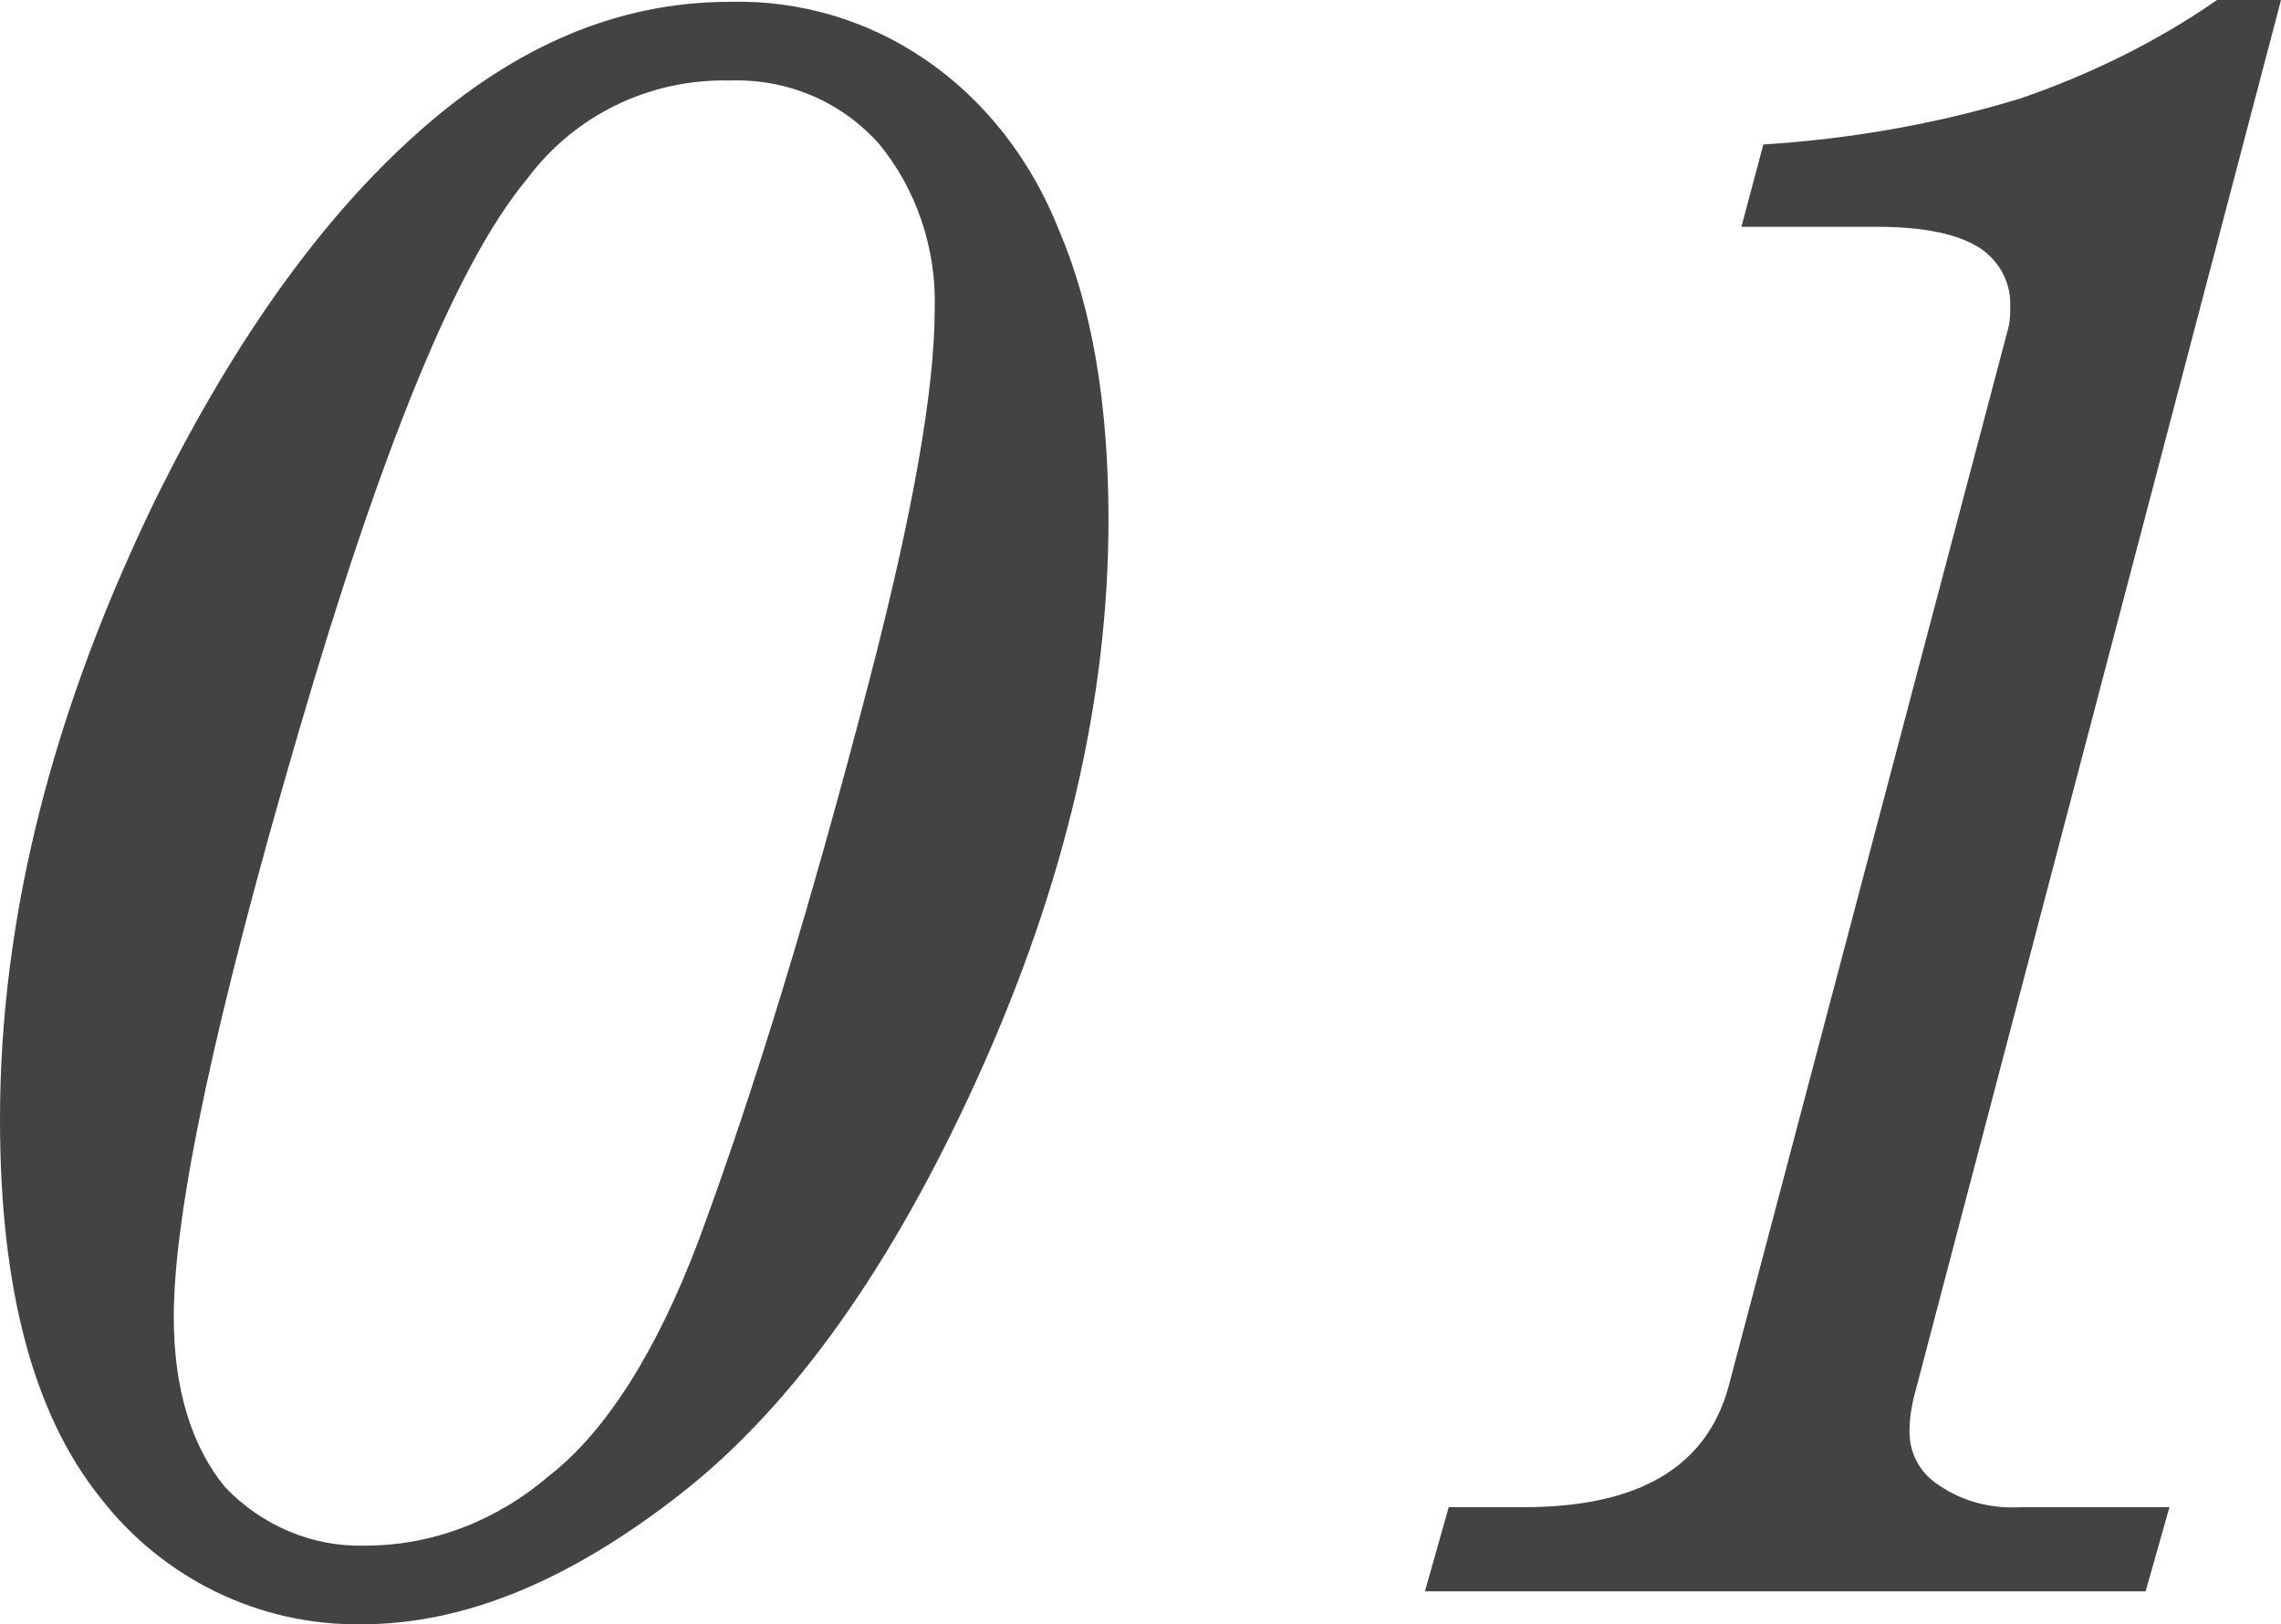
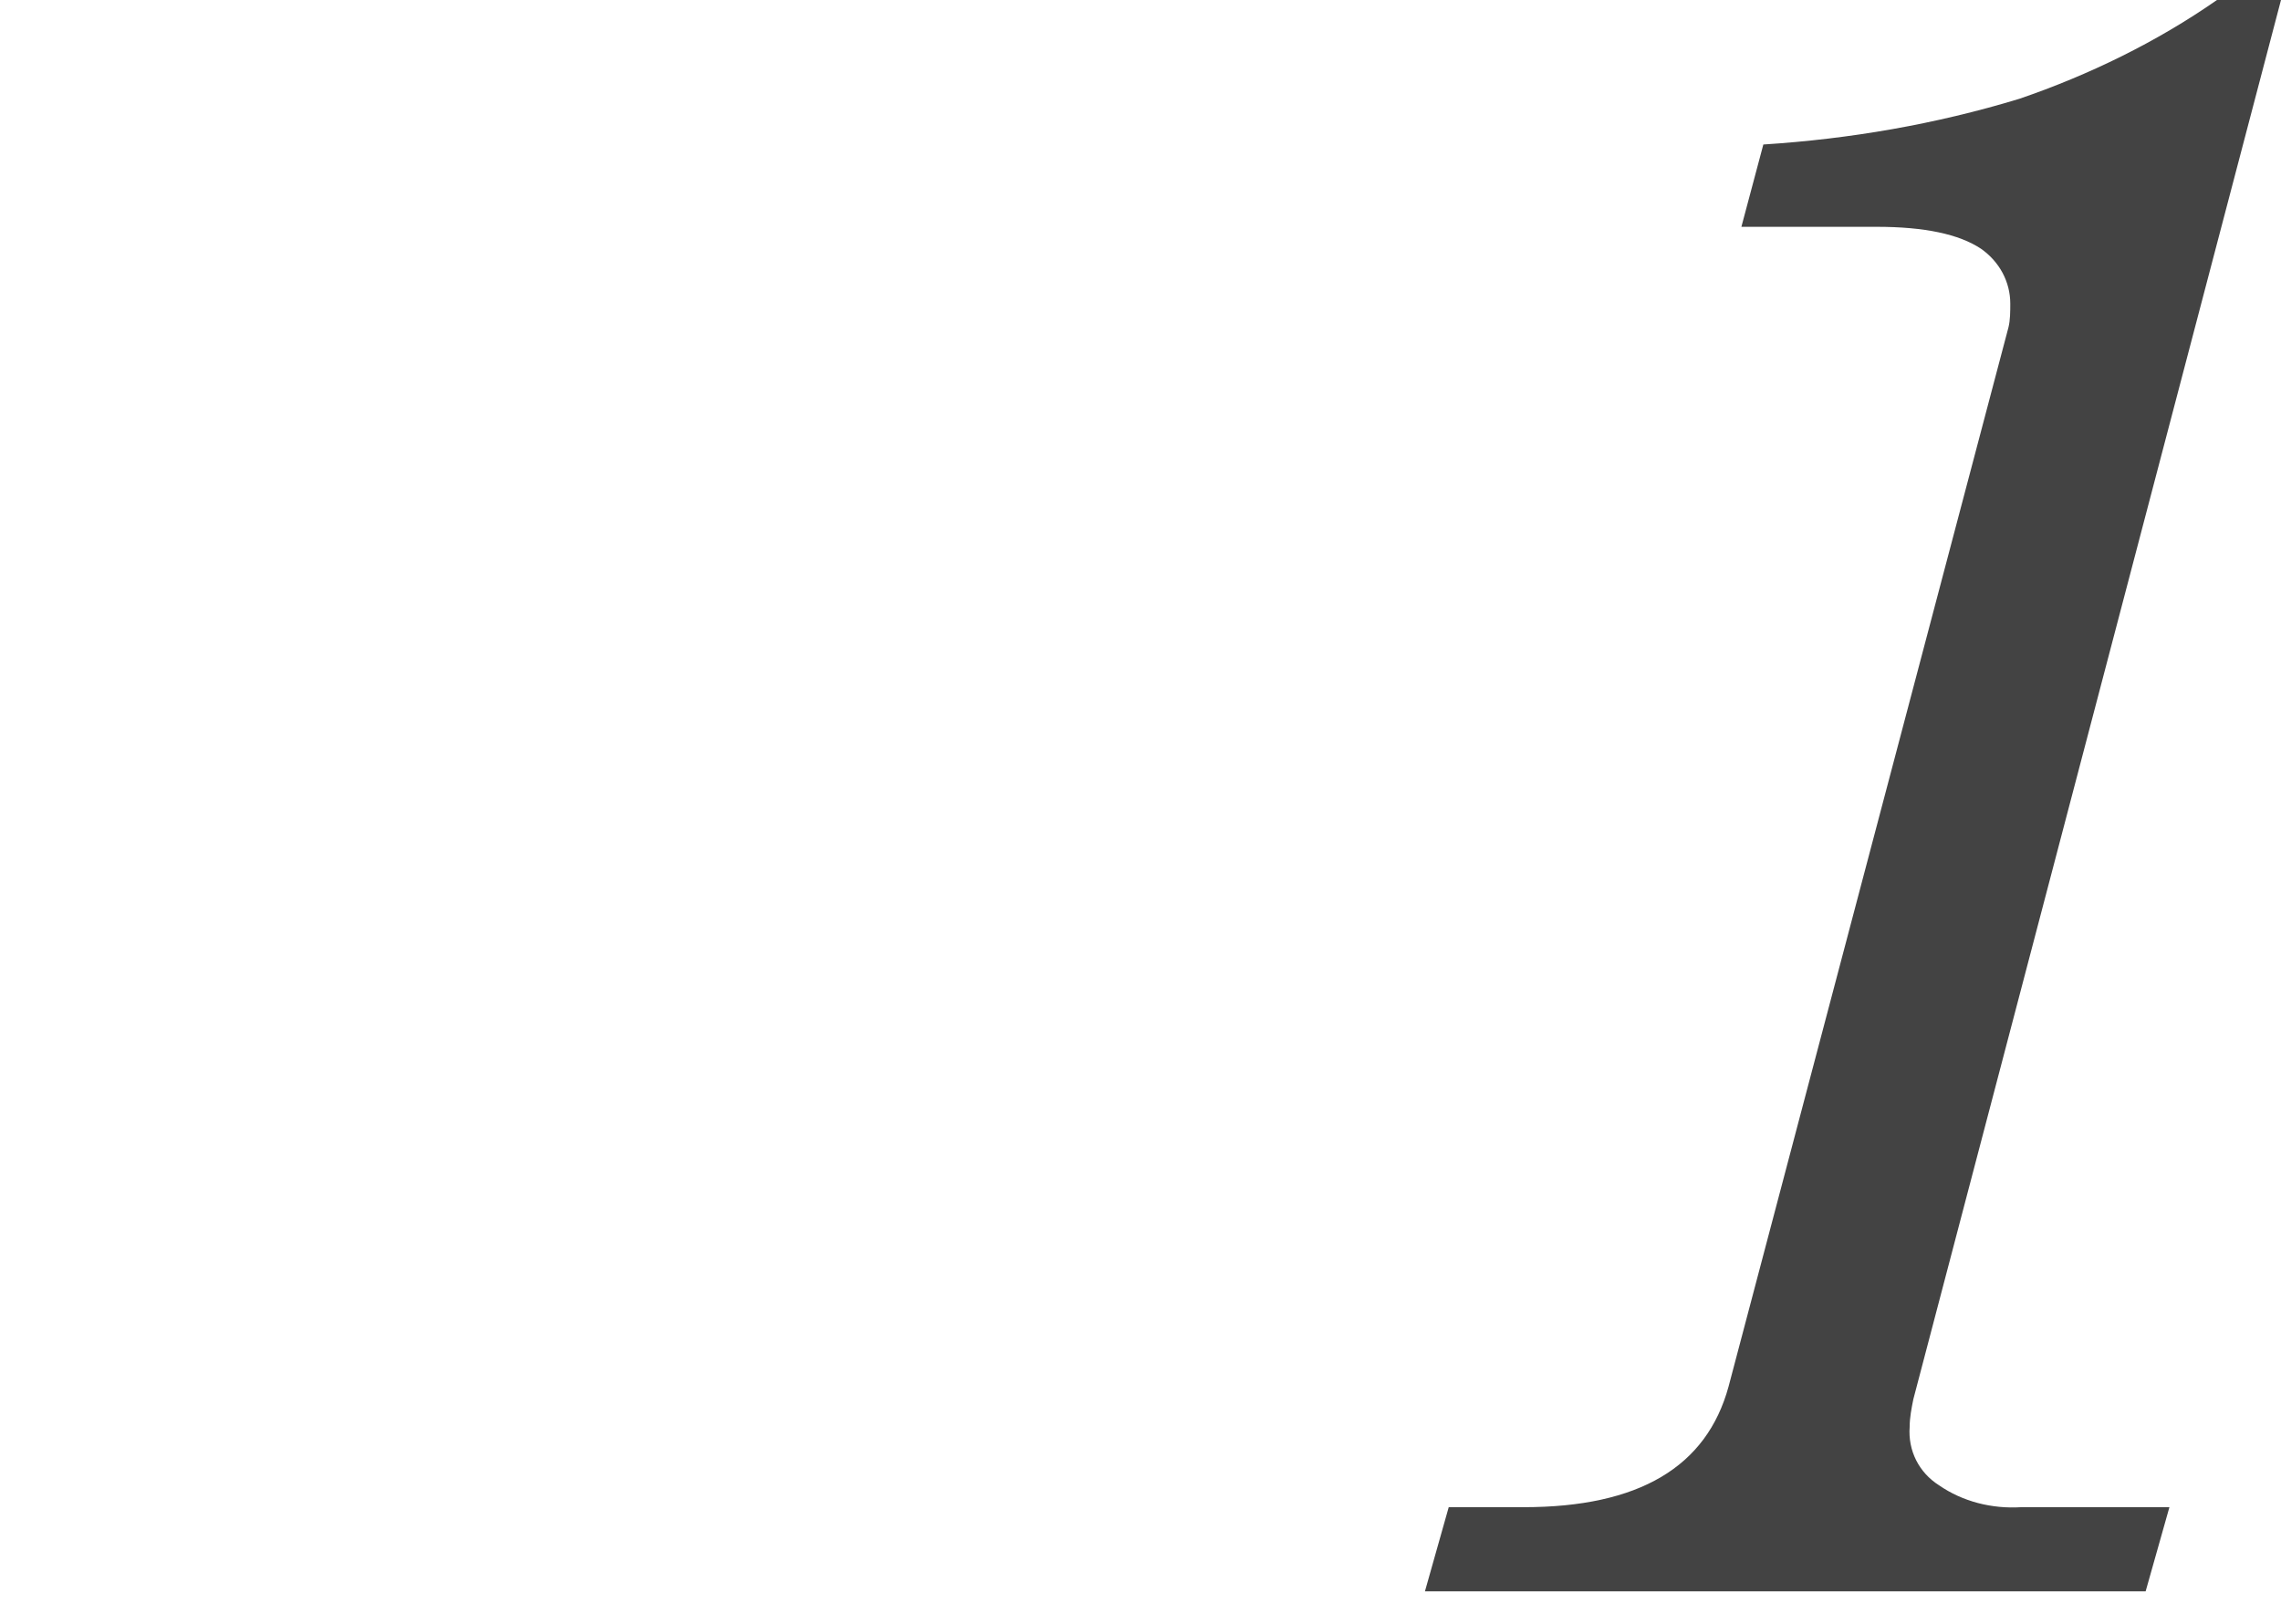
<svg xmlns="http://www.w3.org/2000/svg" version="1.1" id="レイヤー_1" x="0px" y="0px" viewBox="0 0 124.7 88.8" style="enable-background:new 0 0 124.7 88.8;" xml:space="preserve">
  <style type="text/css">
	.st0{fill:#434343;}
</style>
  <g id="a766cda8-e40a-4a41-9847-43cc00f72ae9">
    <g id="a7358f57-8399-4792-9a22-26beaf8a2fc7">
      <g>
-         <path class="st0" d="M39.9,0.1c3.8-0.1,7.5,1,10.6,3.1c3.4,2.3,5.9,5.6,7.4,9.4c1.8,4.2,2.7,9.5,2.7,15.8c0,9.9-2.4,20-7.1,30.4     s-10.1,18-16.2,22.8s-11.9,7.2-17.5,7.2c-5.6,0.1-10.9-2.5-14.3-6.9C1.8,77.3,0,70.4,0,61.2c0-11.1,2.9-22.5,8.7-34.3     c4.2-8.4,8.9-15,14.2-19.7S33.8,0.1,39.9,0.1z M39.9,4.4c-4.4-0.1-8.5,1.9-11.1,5.4c-3.9,4.7-8,14.9-12.5,30.3S9.5,66.2,9.5,72     c0,4,1,7.1,2.8,9.3c2,2.1,4.8,3.3,7.7,3.2c3.7,0,7.2-1.4,10-3.8c3.1-2.4,5.9-6.8,8.2-12.9c3-8.1,6.1-18.2,9.3-30.5     c2.4-9.2,3.6-16,3.6-20.4c0.1-3.3-1-6.6-3.1-9.1C45.9,5.5,43,4.3,39.9,4.4z" />
        <path class="st0" d="M121.2,0h3.5l-20.1,76.5c-0.1,0.5-0.2,1-0.2,1.5c-0.1,1.3,0.5,2.5,1.6,3.2c1.3,0.9,2.9,1.3,4.5,1.2h8.1     l-1.3,4.6H77.9l1.3-4.6h4.1c6.3,0,10-2.2,11.2-6.6l15.3-57.9c0.1-0.4,0.1-0.9,0.1-1.3c0-1.2-0.6-2.3-1.6-3     c-1.2-0.8-3.1-1.2-5.7-1.2h-7.4l1.2-4.5c4.7-0.3,9.4-1.1,14-2.5C114.2,4.1,117.9,2.3,121.2,0z" />
      </g>
    </g>
  </g>
</svg>